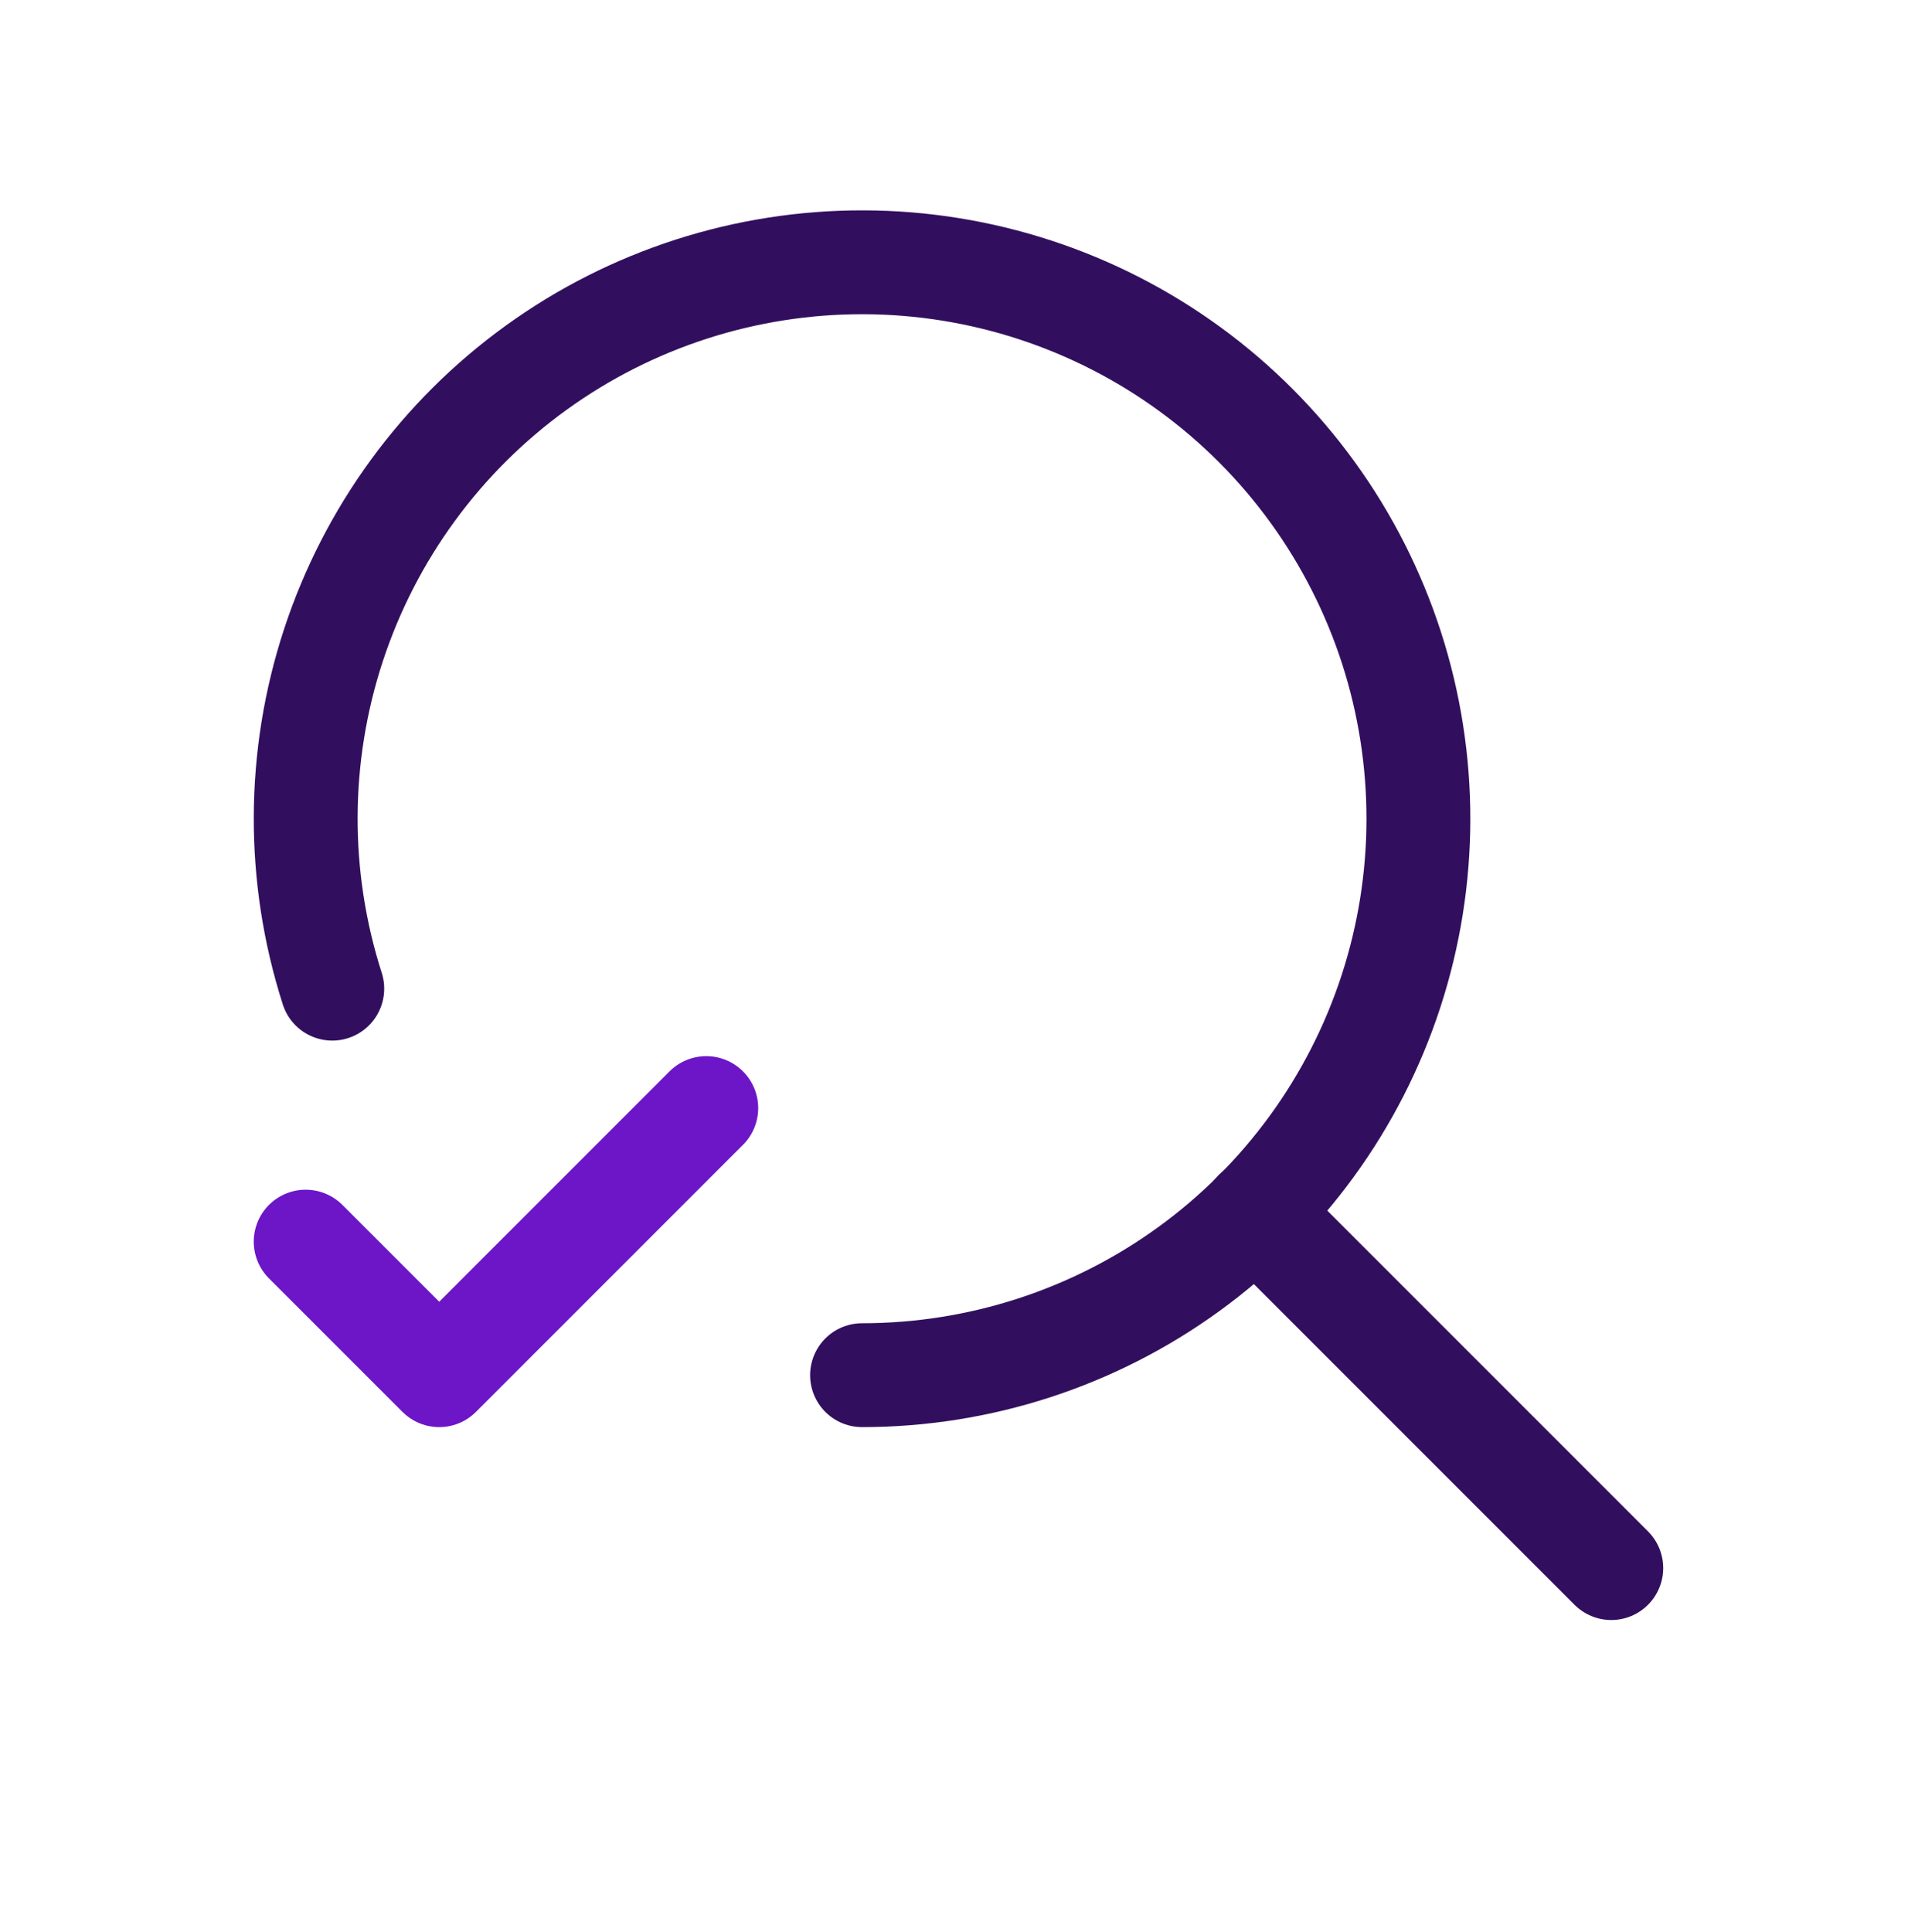
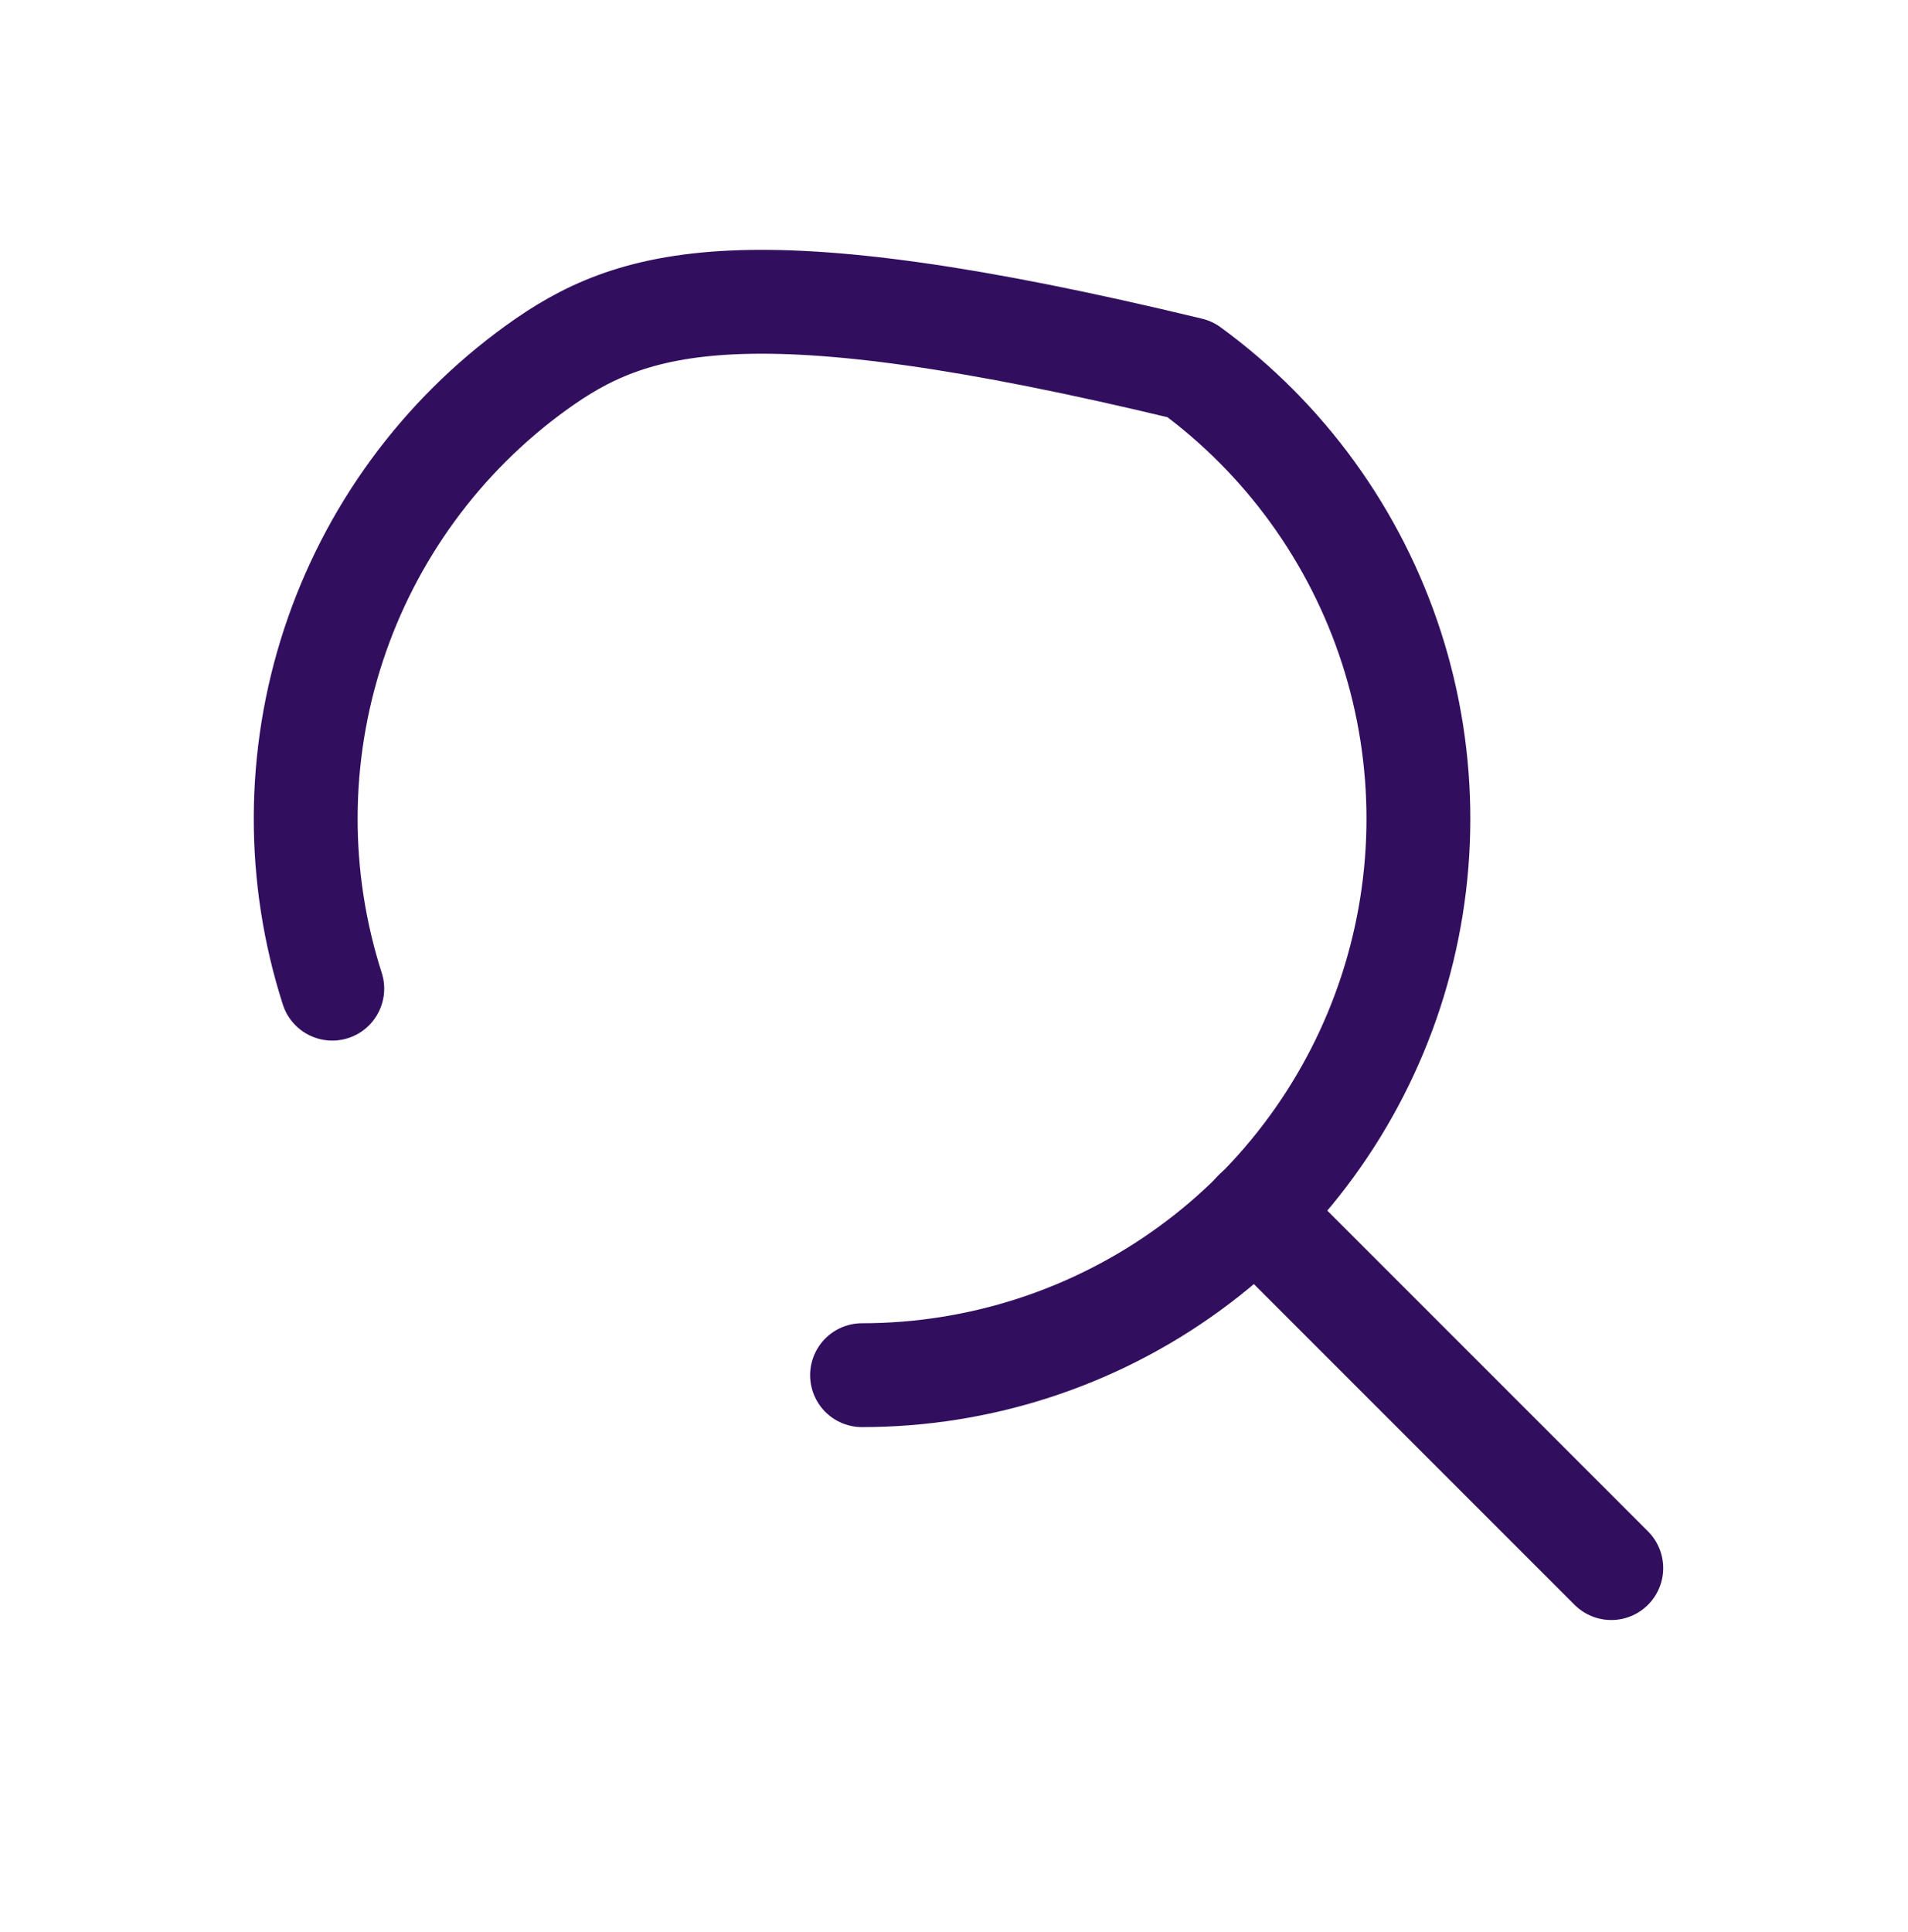
<svg xmlns="http://www.w3.org/2000/svg" width="81" height="82" viewBox="0 0 81 82" fill="none">
-   <path d="M36.596 58.37C41.58 58.37 46.437 56.794 50.47 53.866C54.503 50.938 57.508 46.81 59.052 42.072C60.597 37.333 60.603 32.227 59.07 27.485C57.536 22.743 54.542 18.607 50.516 15.67C46.489 12.733 41.637 11.145 36.653 11.133C31.669 11.121 26.809 12.686 22.768 15.604C18.728 18.521 15.714 22.643 14.158 27.378C12.602 32.112 12.584 37.218 14.106 41.964" stroke="#320F5E" stroke-width="4.409" stroke-linecap="round" stroke-linejoin="round" />
+   <path d="M36.596 58.37C41.58 58.37 46.437 56.794 50.47 53.866C54.503 50.938 57.508 46.81 59.052 42.072C60.597 37.333 60.603 32.227 59.07 27.485C57.536 22.743 54.542 18.607 50.516 15.67C31.669 11.121 26.809 12.686 22.768 15.604C18.728 18.521 15.714 22.643 14.158 27.378C12.602 32.112 12.584 37.218 14.106 41.964" stroke="#320F5E" stroke-width="4.409" stroke-linecap="round" stroke-linejoin="round" />
  <path d="M53.287 51.442L68.403 66.558" stroke="#320F5E" stroke-width="4.409" stroke-linecap="round" stroke-linejoin="round" />
-   <path d="M29.983 47.033L18.646 58.37L12.977 52.702" stroke="#6C16C7" stroke-width="4.409" stroke-linecap="round" stroke-linejoin="round" />
</svg>